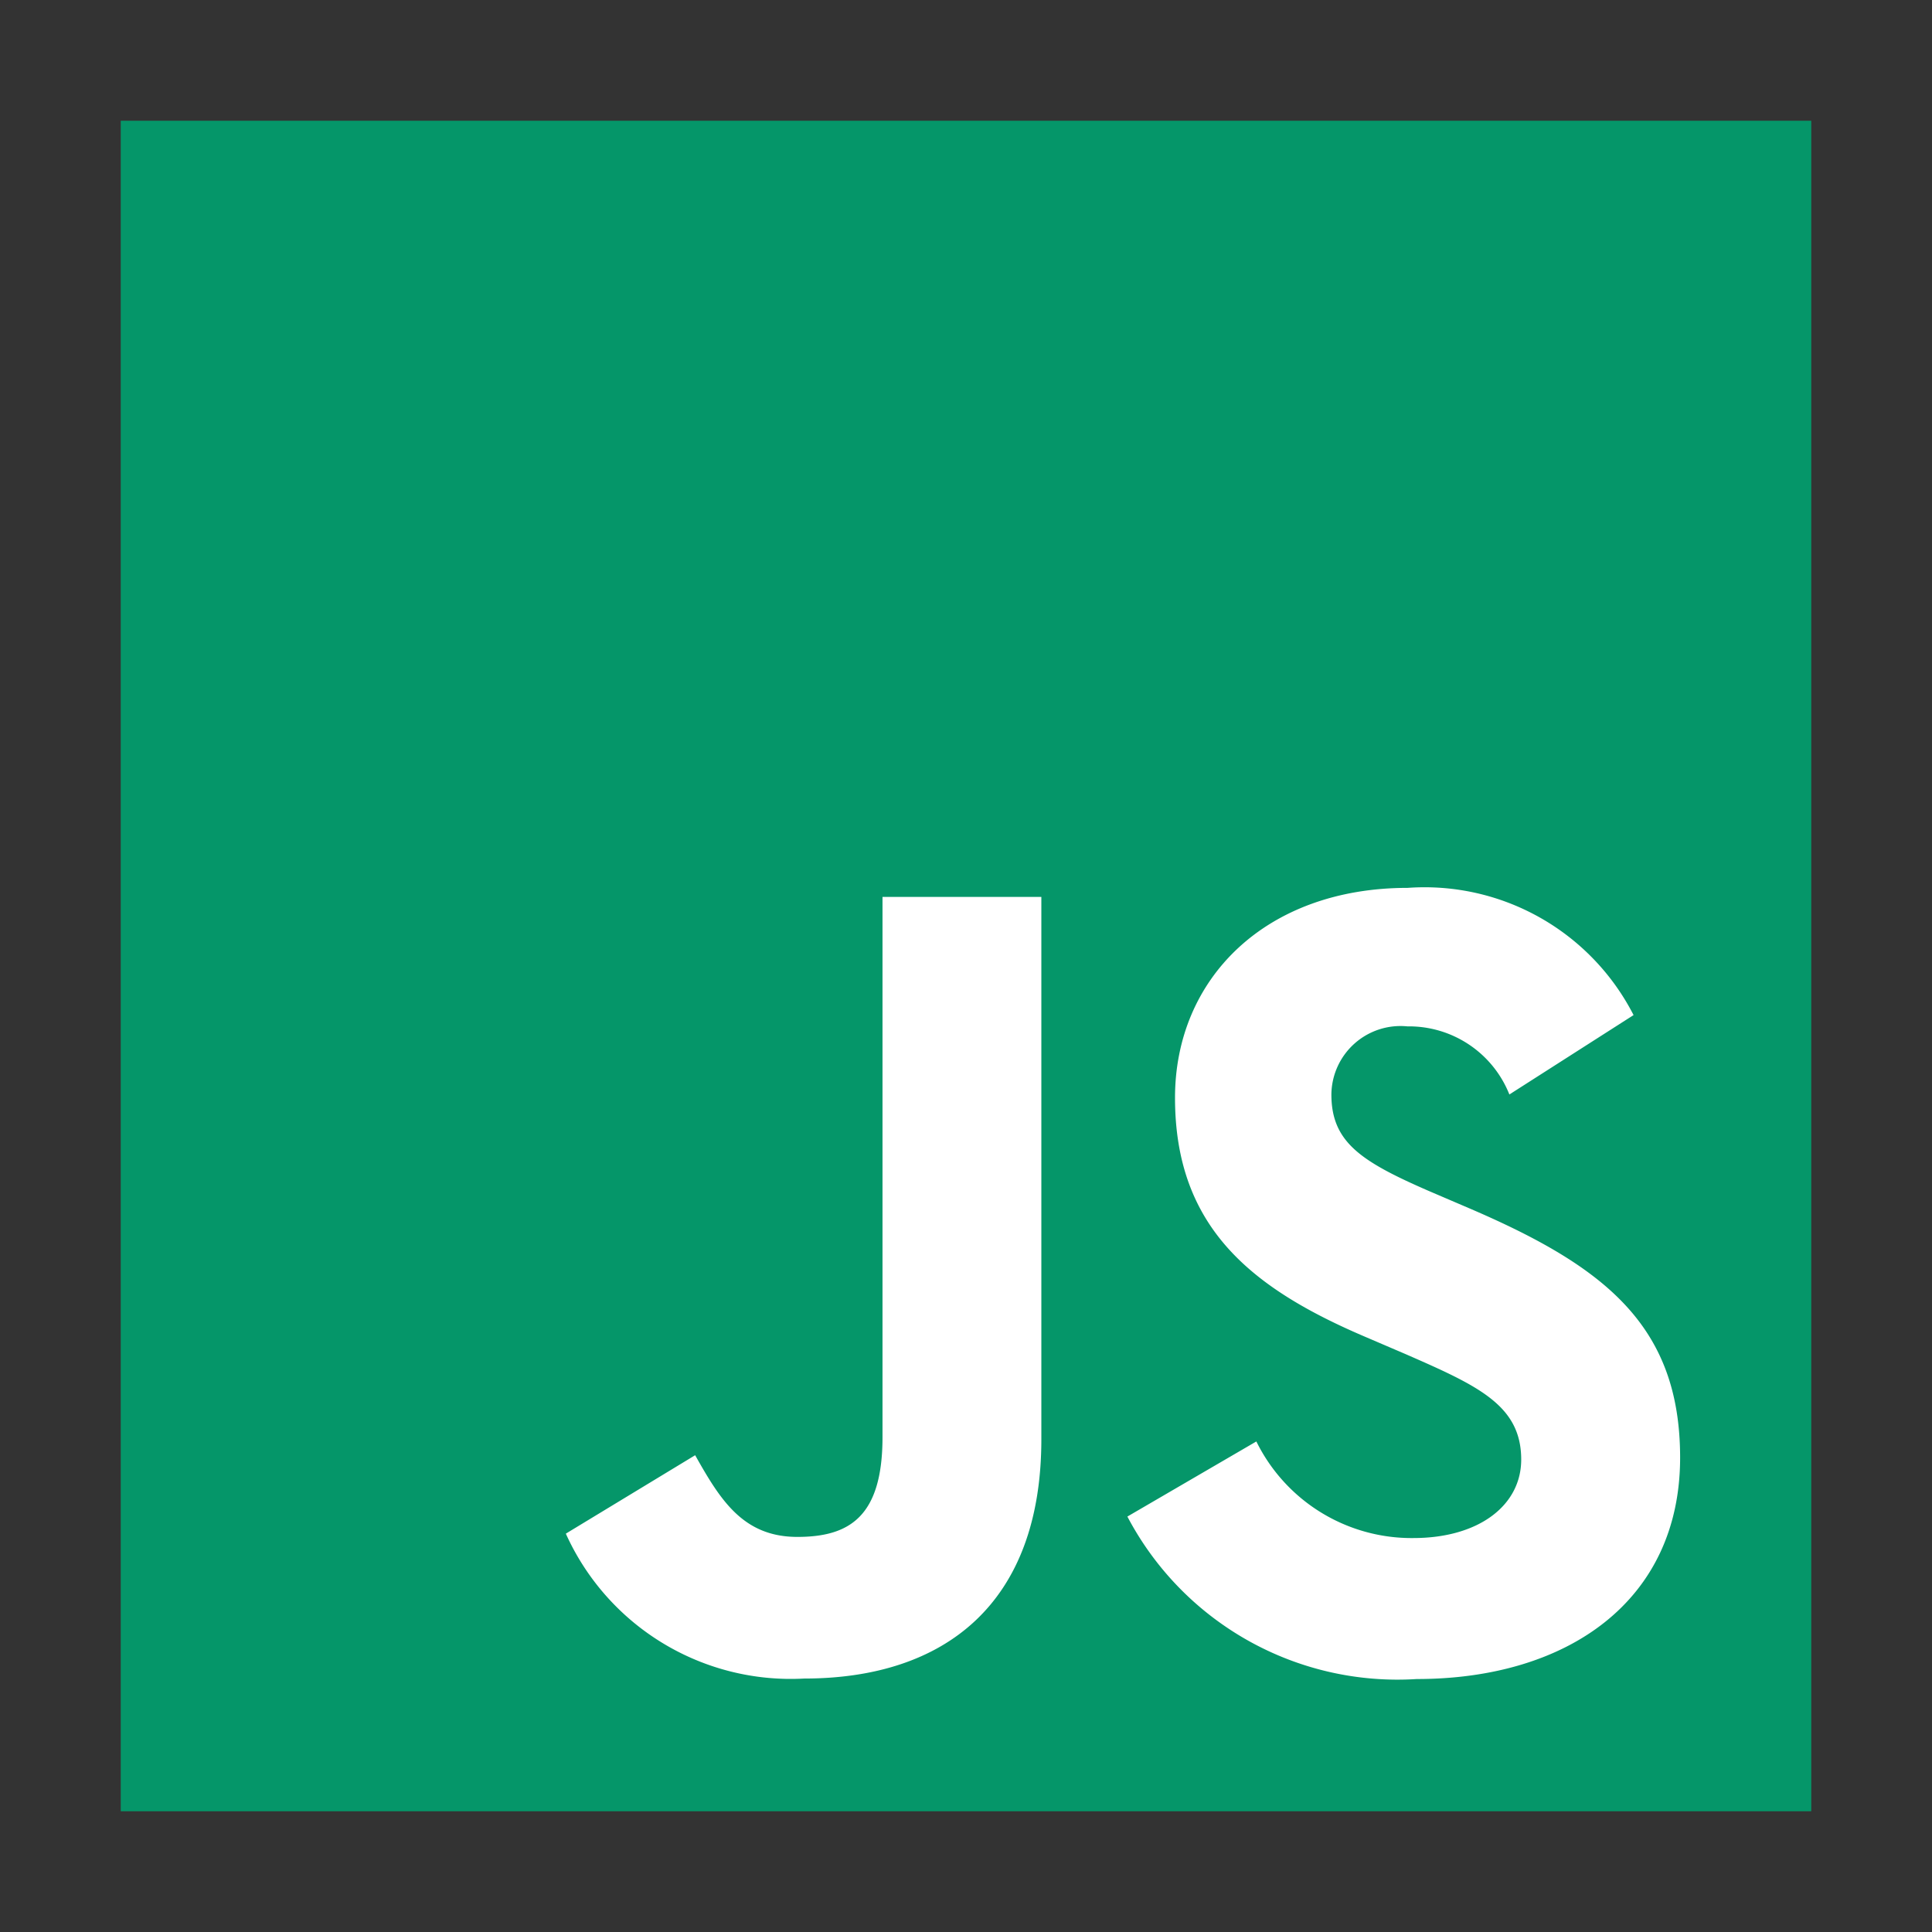
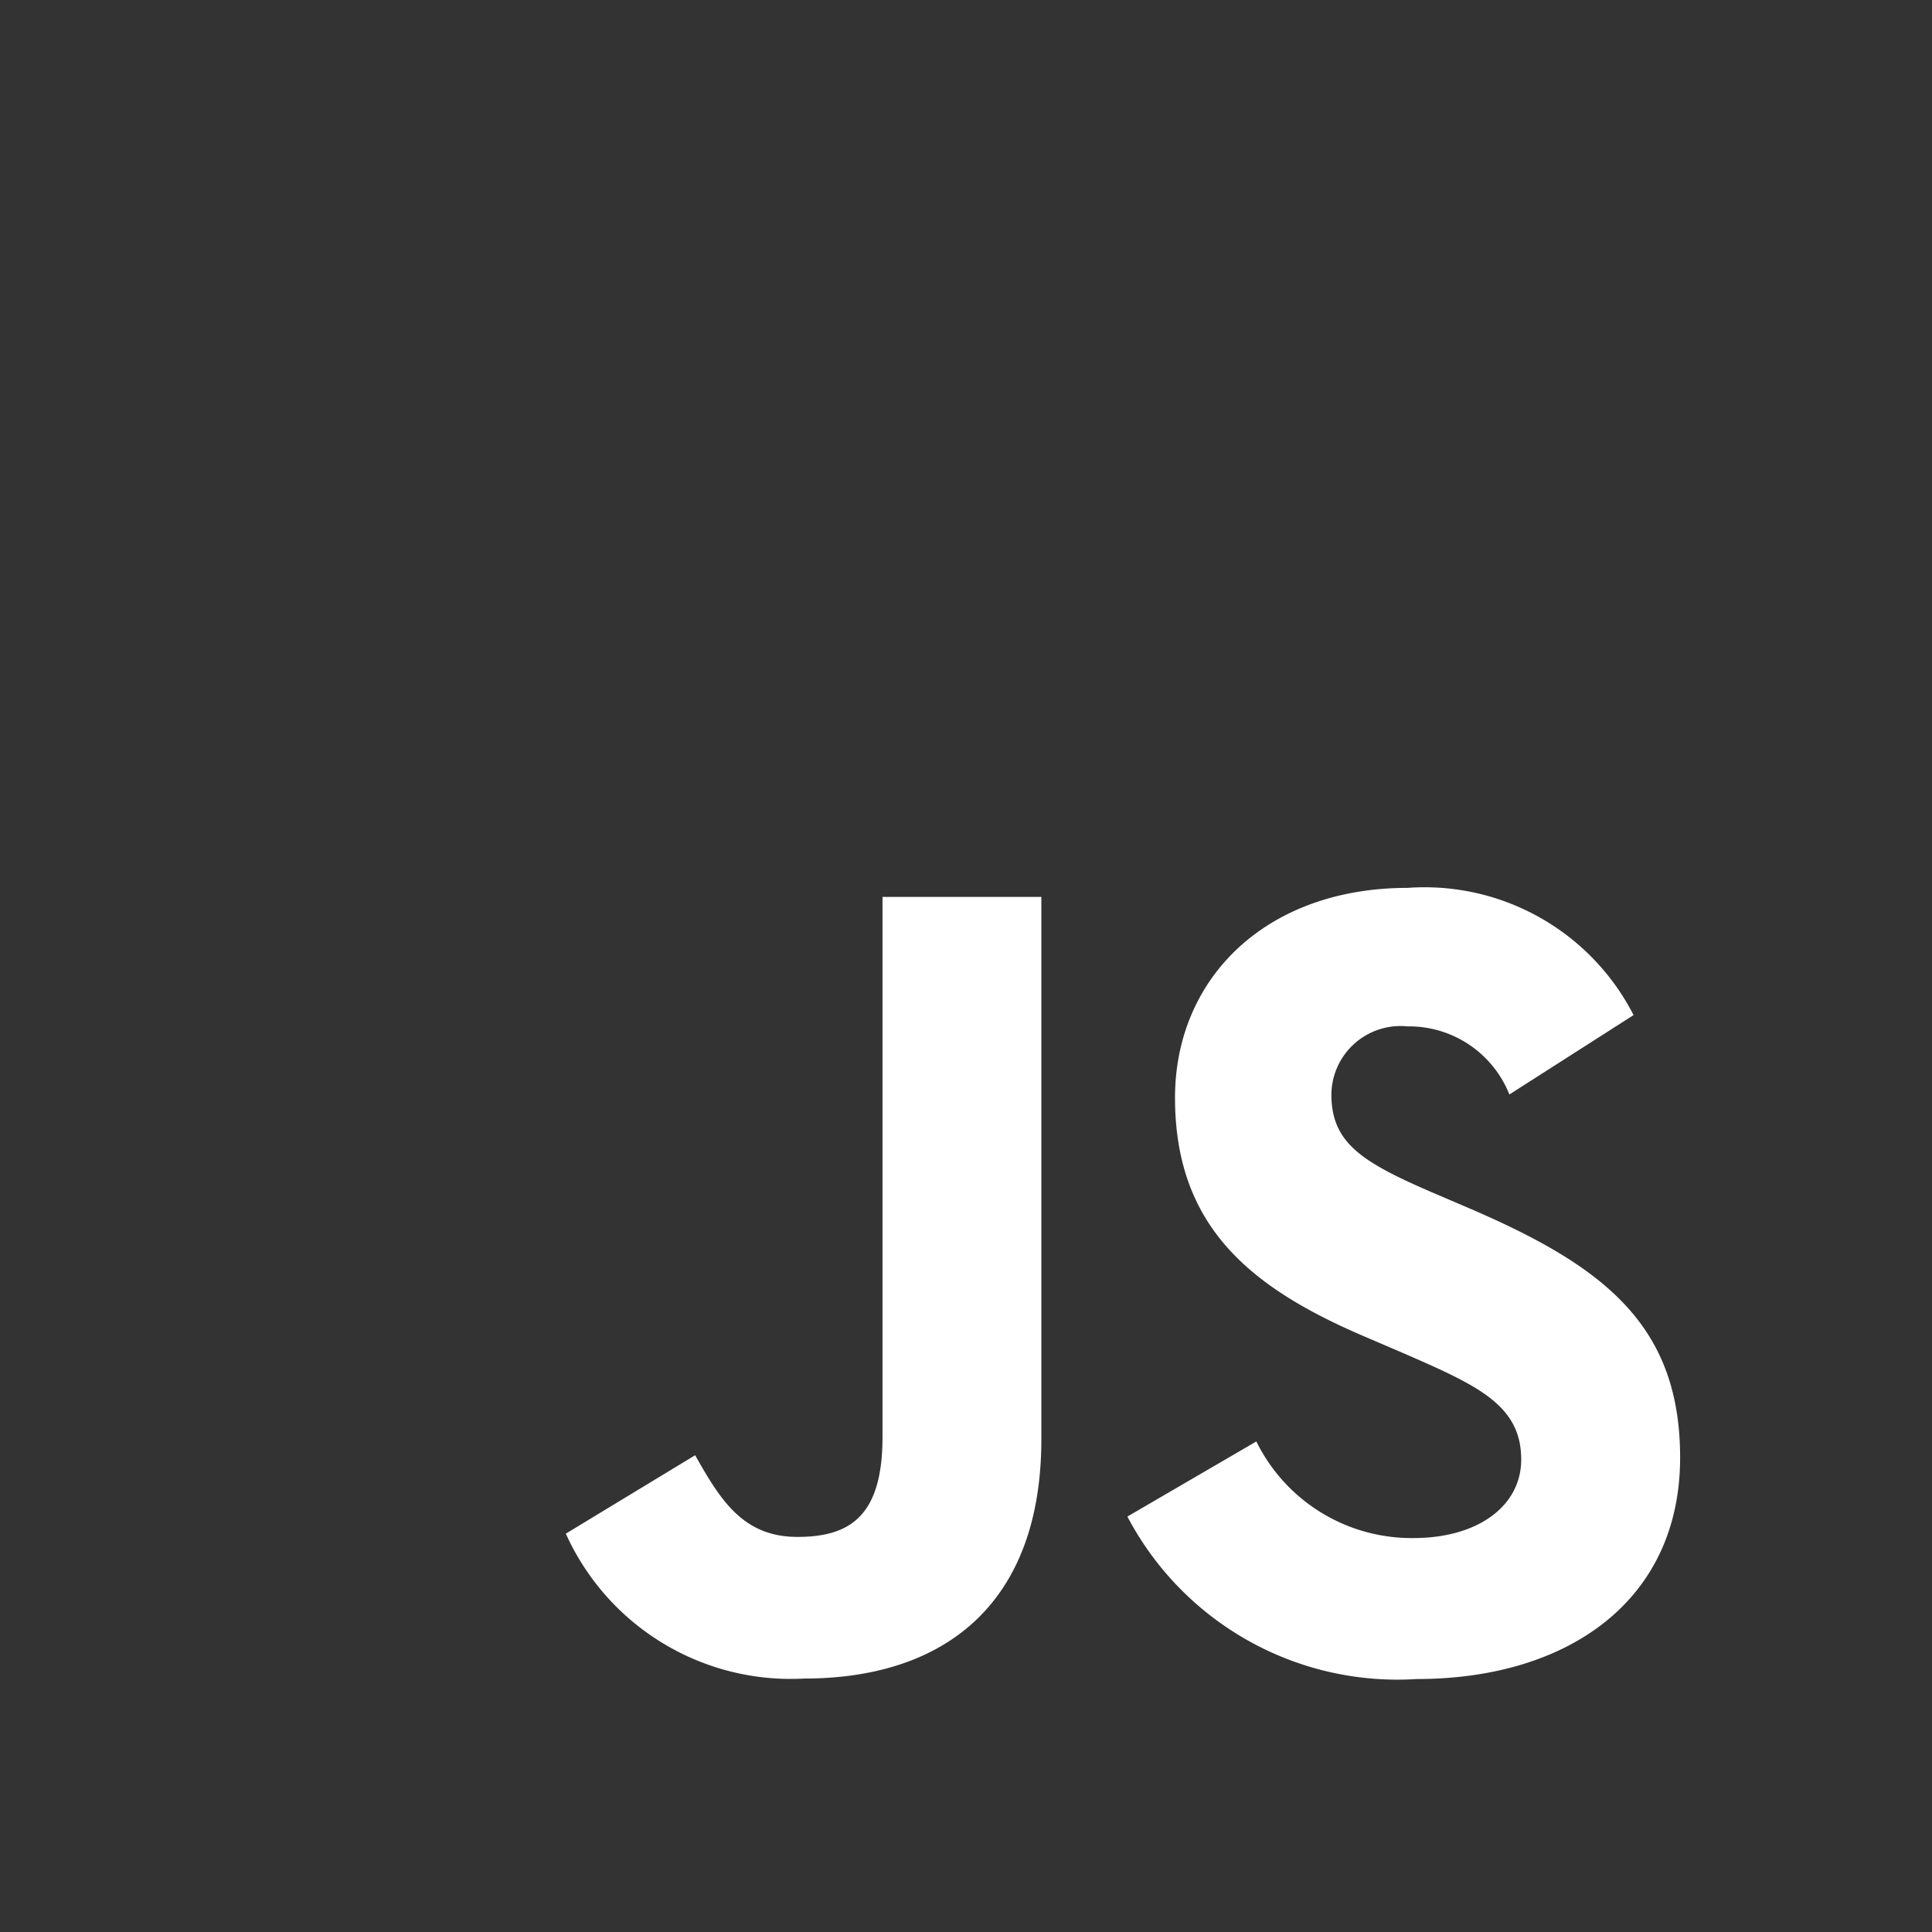
<svg xmlns="http://www.w3.org/2000/svg" fill="#059669" preserveAspectRatio="xMidYMid meet" viewBox="0 0 32 32">
  <rect x="0" y="0" width="32" height="32" fill="#333333" stroke="none" />
-   <path d="M2 2h28v28H2z" />
  <path d="M20.809 23.875a2.866 2.866 0 0 0 2.6 1.6c1.09 0 1.787-.545 1.787-1.3c0-.9-.716-1.222-1.916-1.747l-.658-.282c-1.9-.809-3.16-1.822-3.16-3.964c0-1.973 1.5-3.476 3.853-3.476a3.889 3.889 0 0 1 3.742 2.107L25 18.128A1.789 1.789 0 0 0 23.311 17a1.145 1.145 0 0 0-1.259 1.128c0 .789.489 1.109 1.618 1.6l.658.282c2.236.959 3.5 1.936 3.5 4.133c0 2.369-1.861 3.667-4.36 3.667a5.055 5.055 0 0 1-4.795-2.691zm-9.295.228c.413.733.789 1.353 1.693 1.353c.864 0 1.41-.338 1.41-1.653v-8.947h2.631v8.982c0 2.724-1.6 3.964-3.929 3.964a4.085 4.085 0 0 1-3.947-2.4z" fill="#fff" />
-   <rect x="0" y="0" width="32" height="32" fill="rgba(0, 0, 0, 0)" />
</svg>